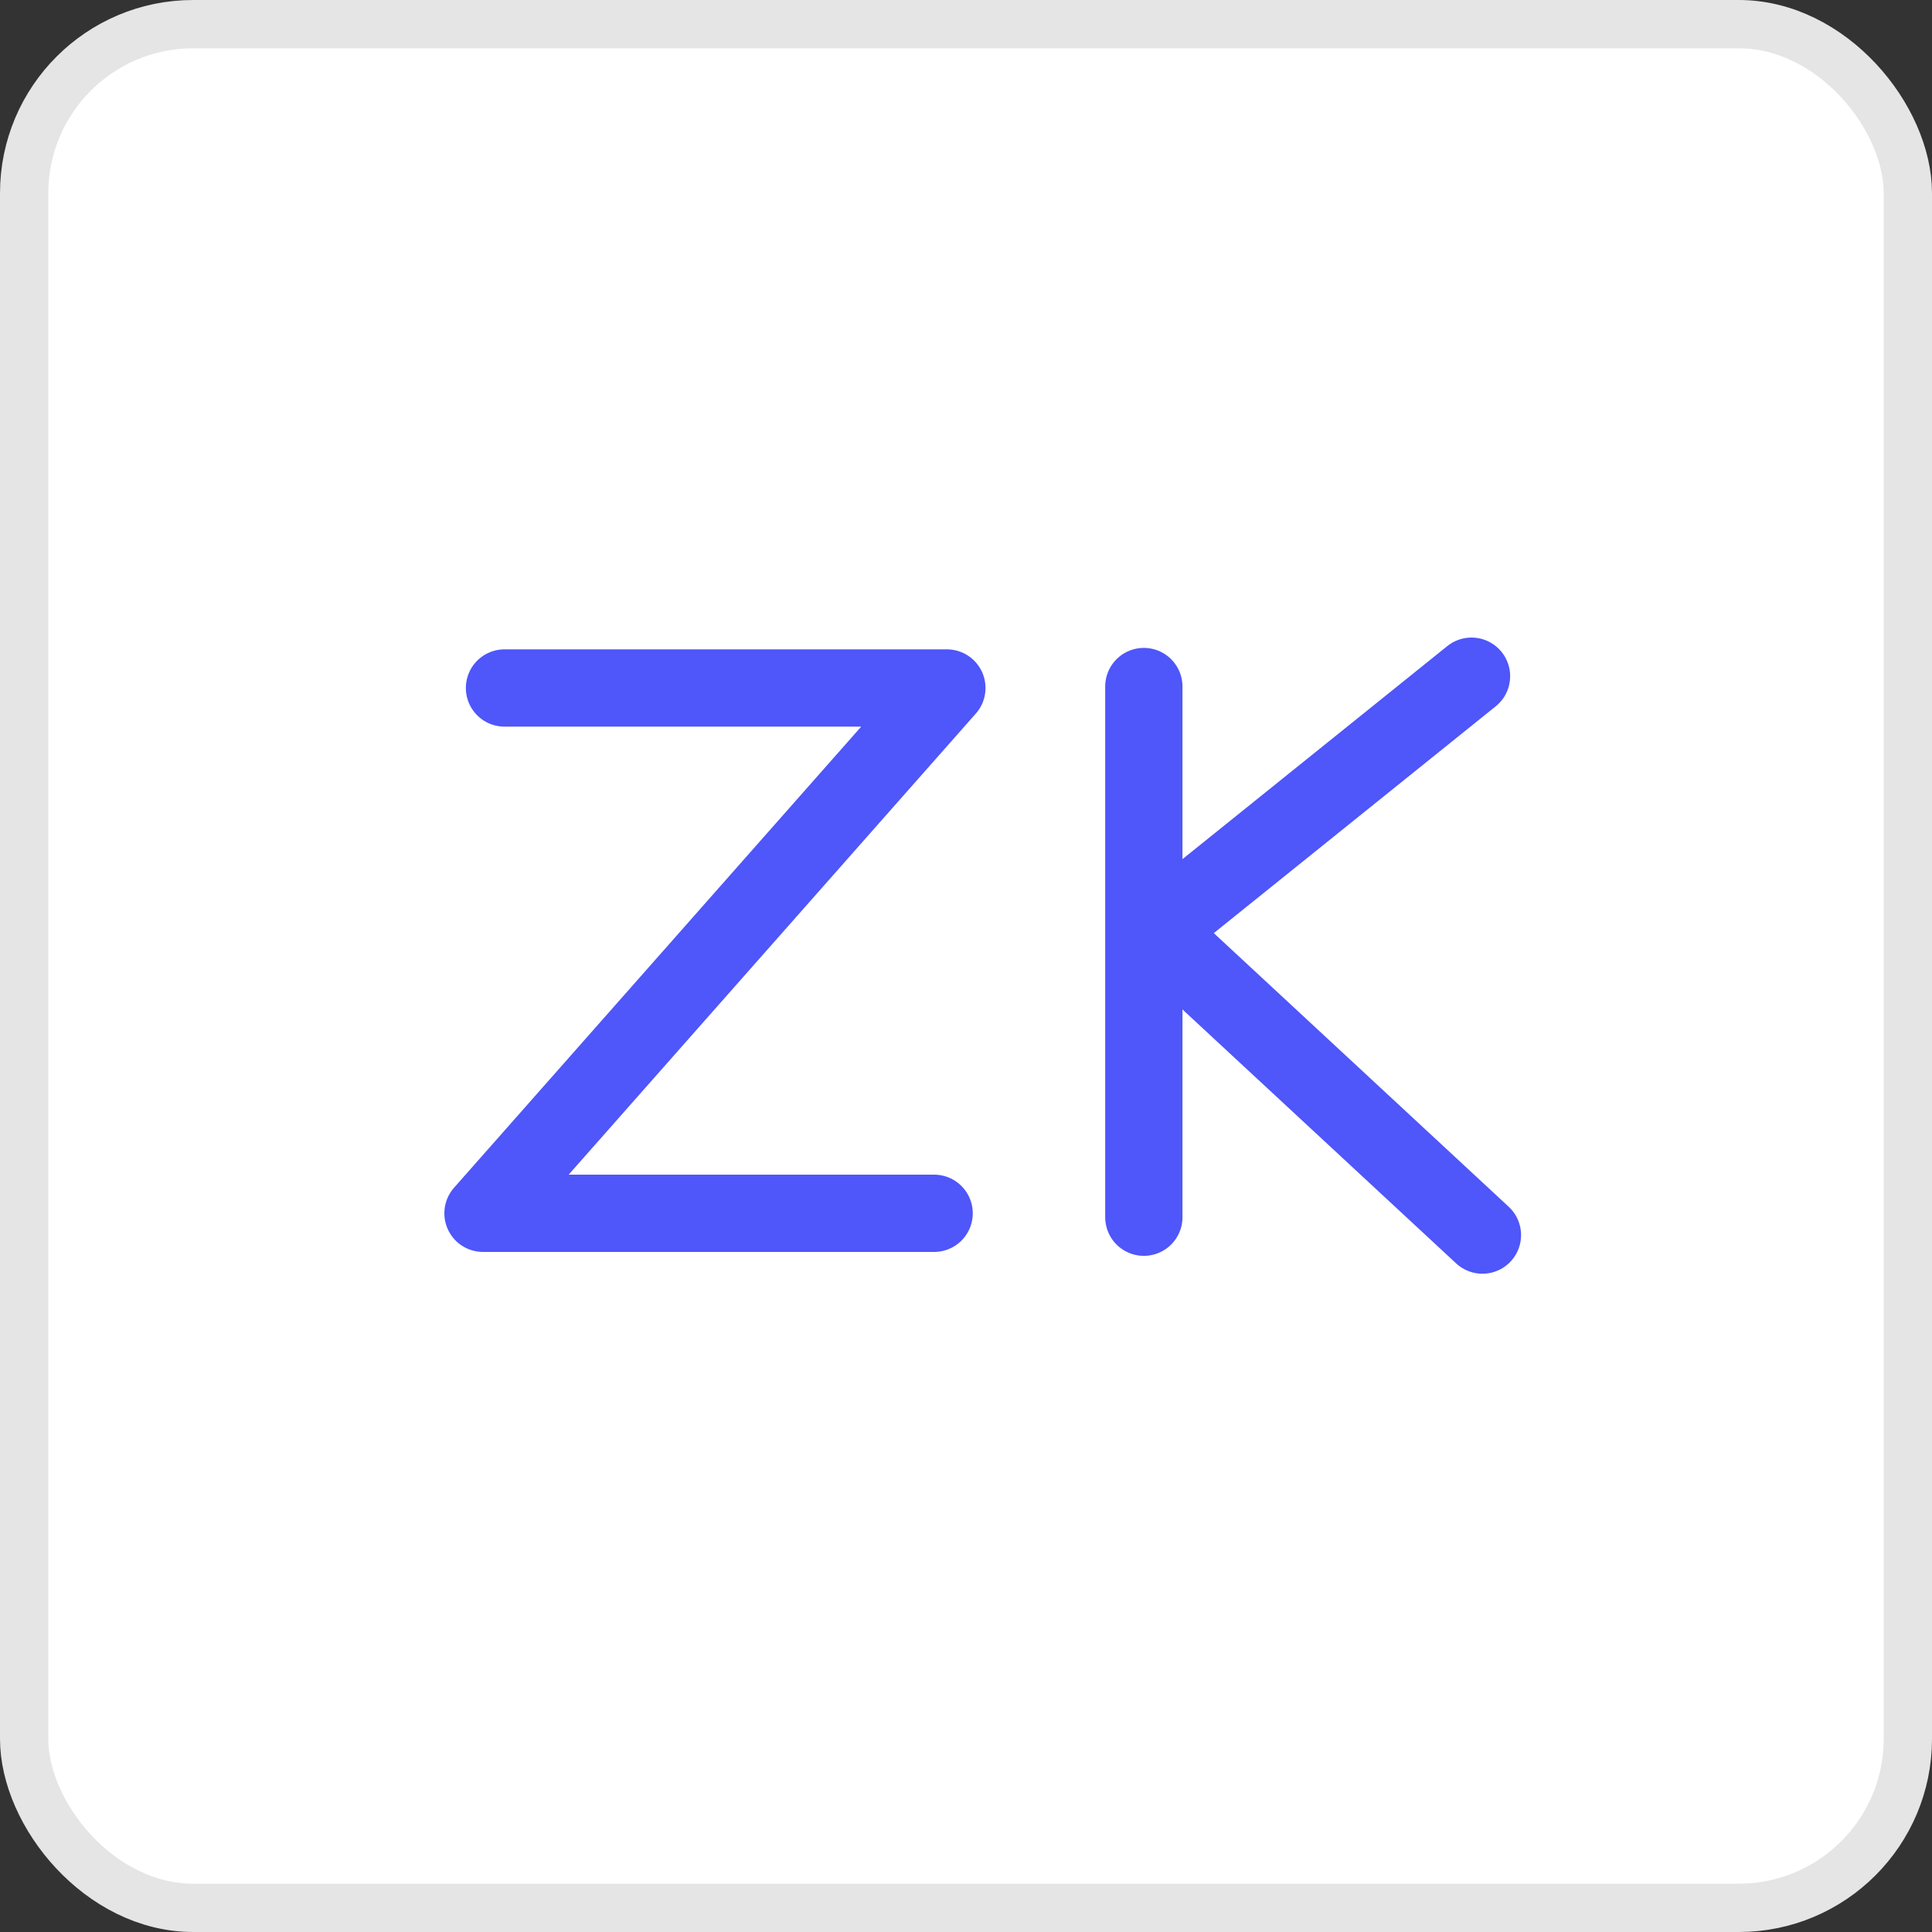
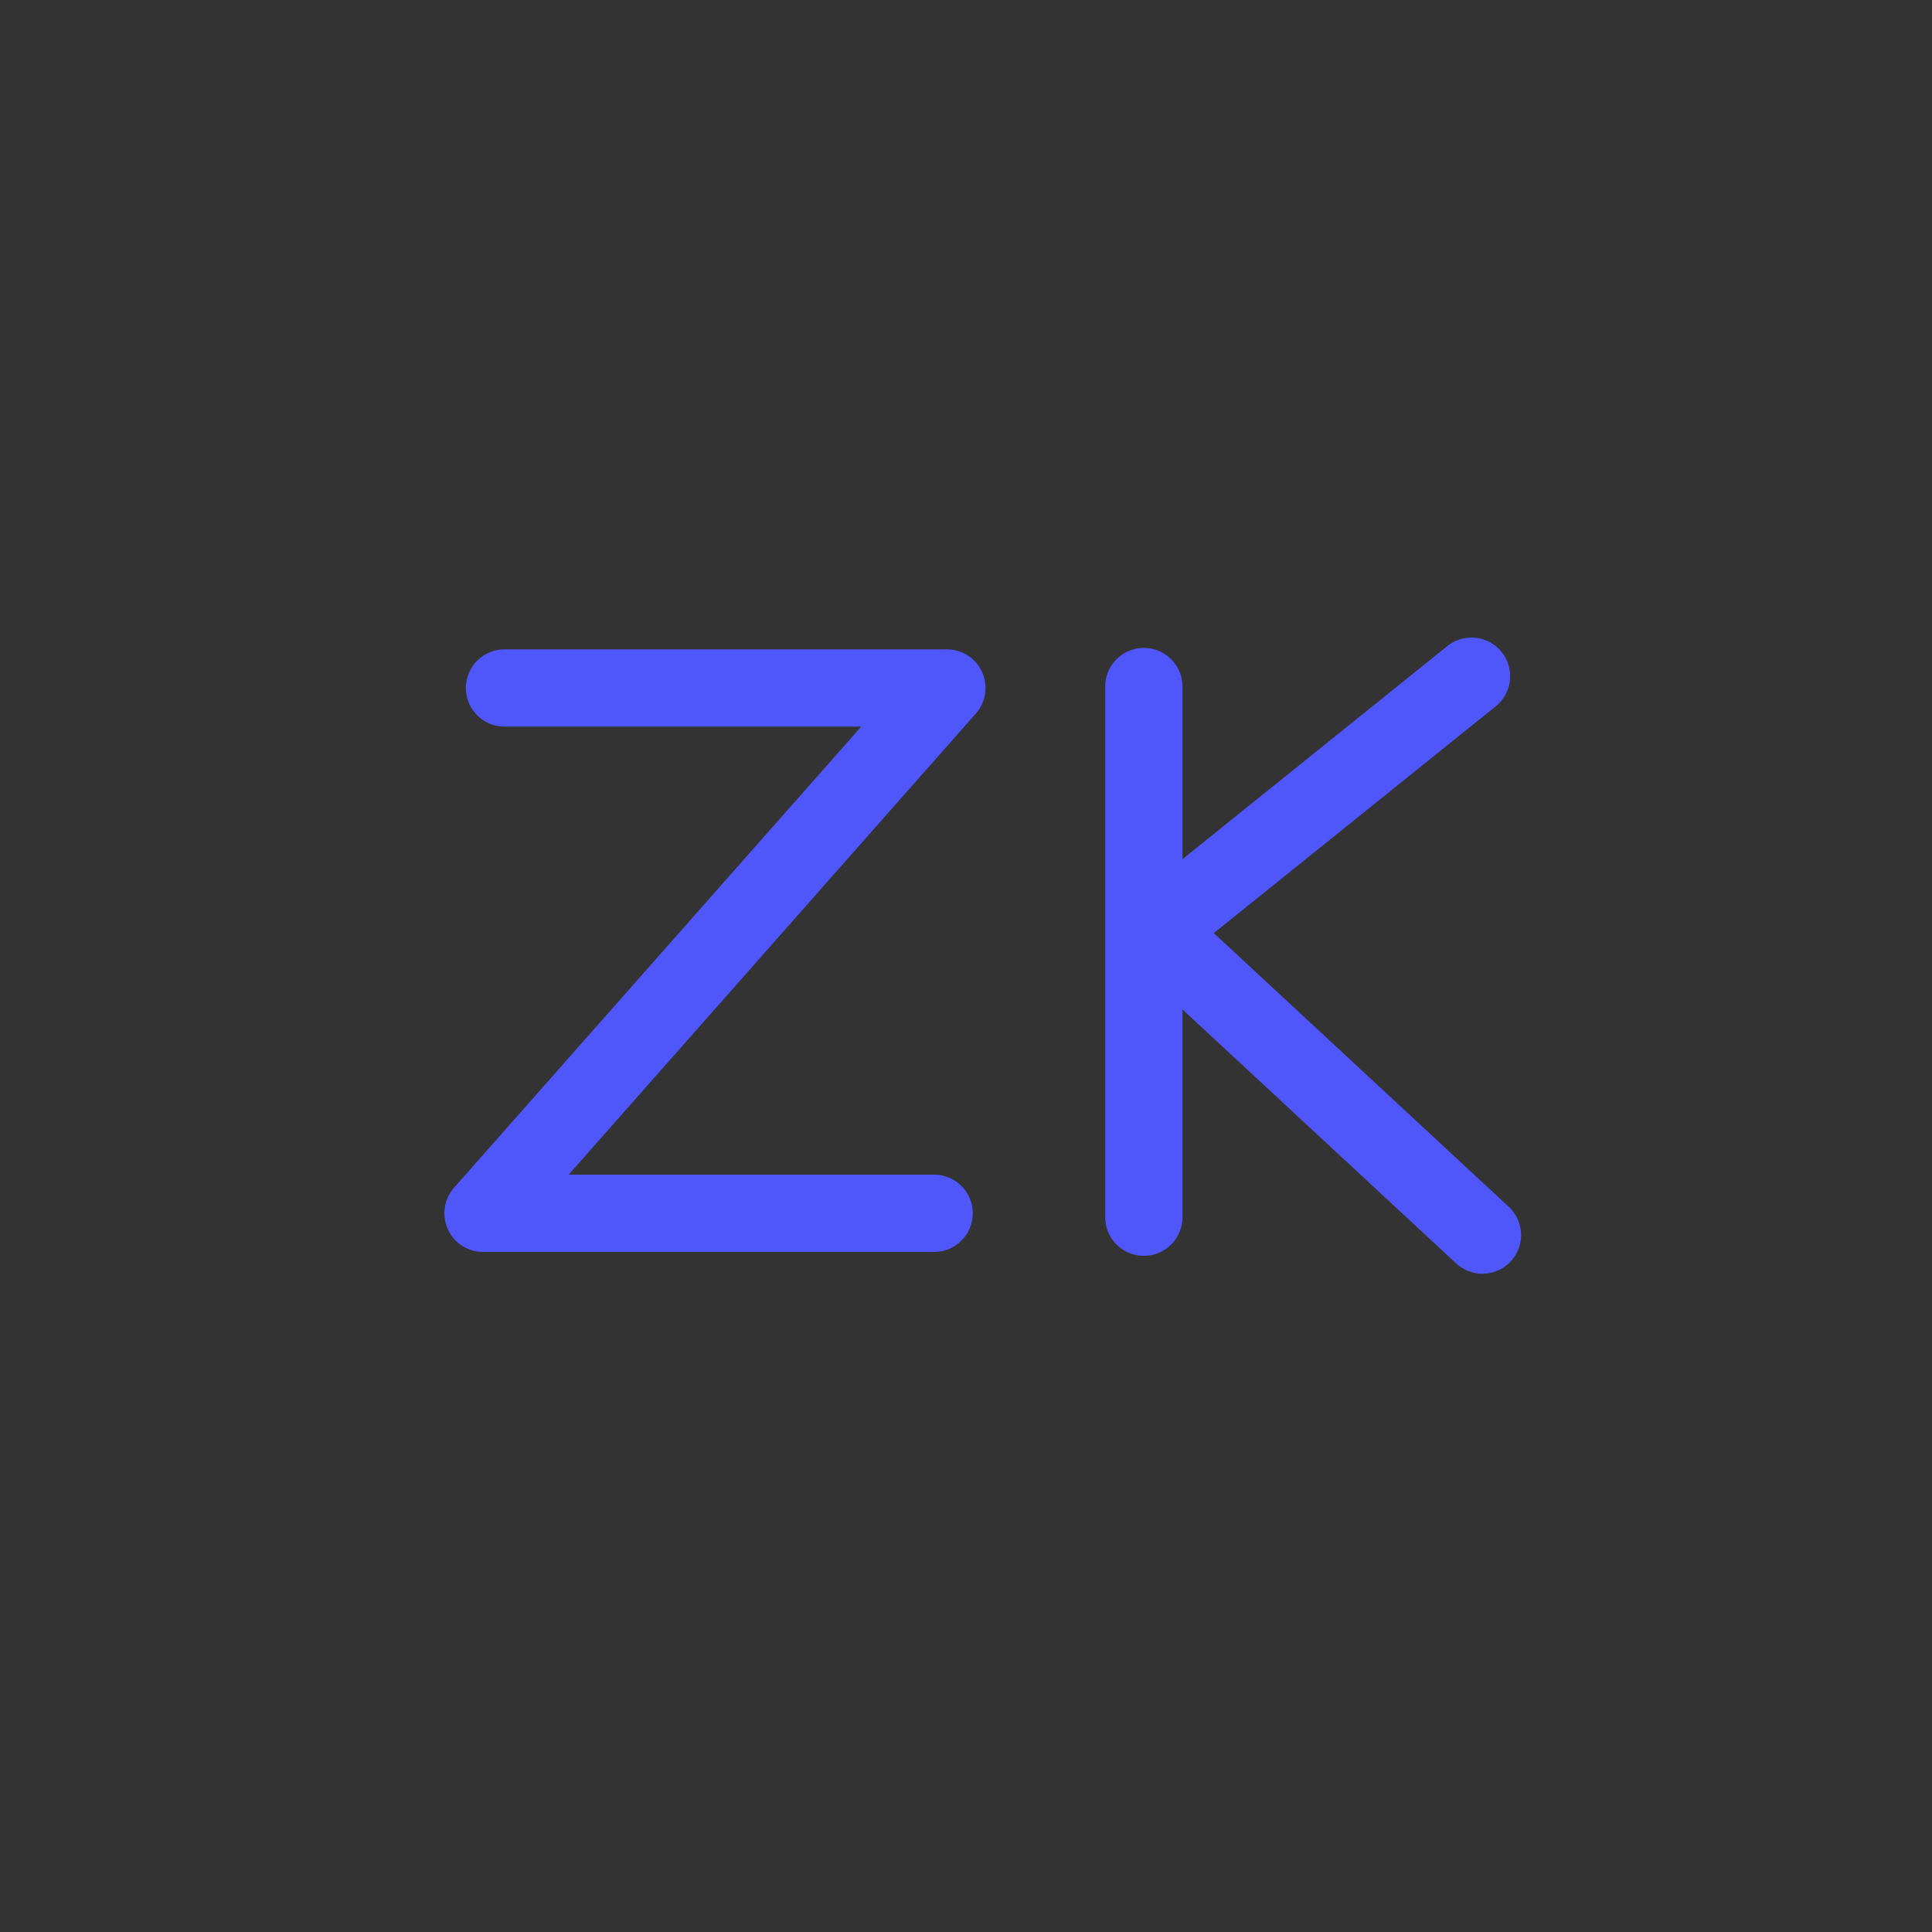
<svg xmlns="http://www.w3.org/2000/svg" width="40" height="40" viewBox="0 0 40 40" fill="none">
  <rect x="0" y="0" width="40" height="40" fill="#333333" stroke="none" />
-   <rect x="0.5" y="0.5" width="39" height="39" rx="3.5" fill="white" stroke="#E5E5E5" />
  <path d="M10.445 14.244H19.604L10 25.12H19.34" stroke="#4F56FA" stroke-width="1.6" stroke-linecap="round" stroke-linejoin="round" />
  <path d="M23.682 14.214V25.201" stroke="#4F56FA" stroke-width="1.6" stroke-linecap="round" stroke-linejoin="round" />
  <path d="M30.466 14L23.908 19.276L30.692 25.571" stroke="#4F56FA" stroke-width="1.6" stroke-linecap="round" stroke-linejoin="round" />
</svg>